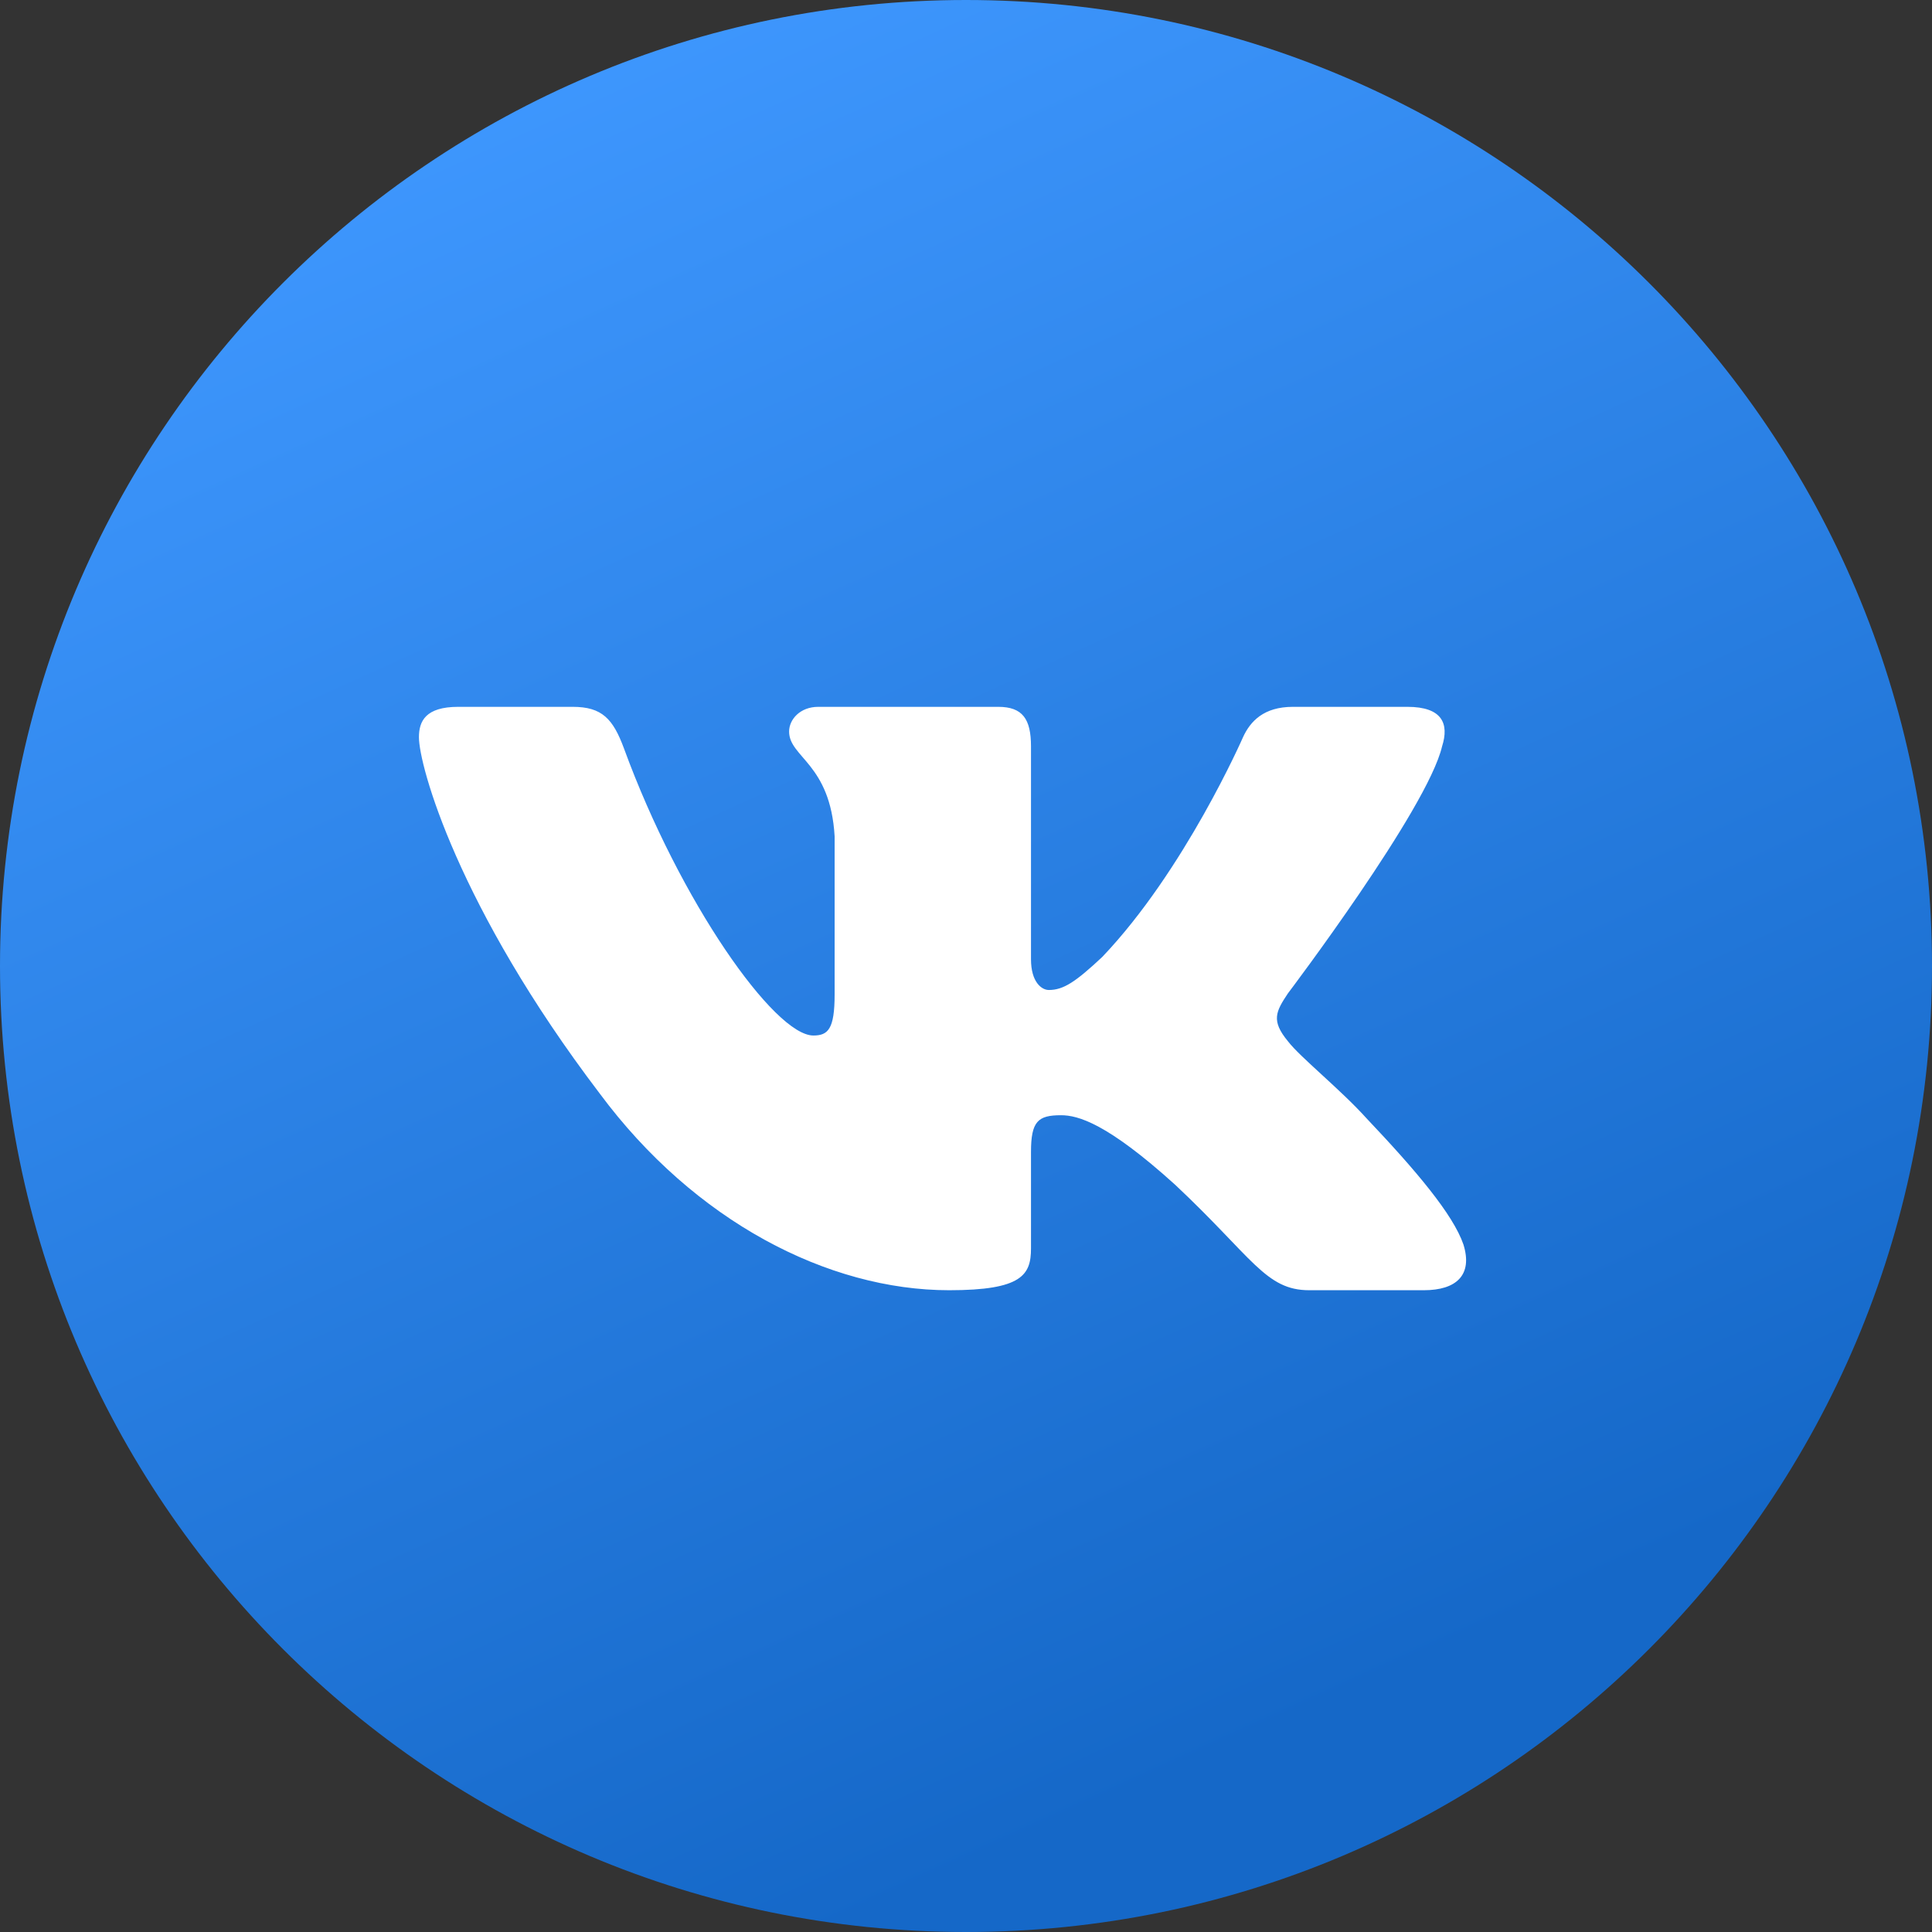
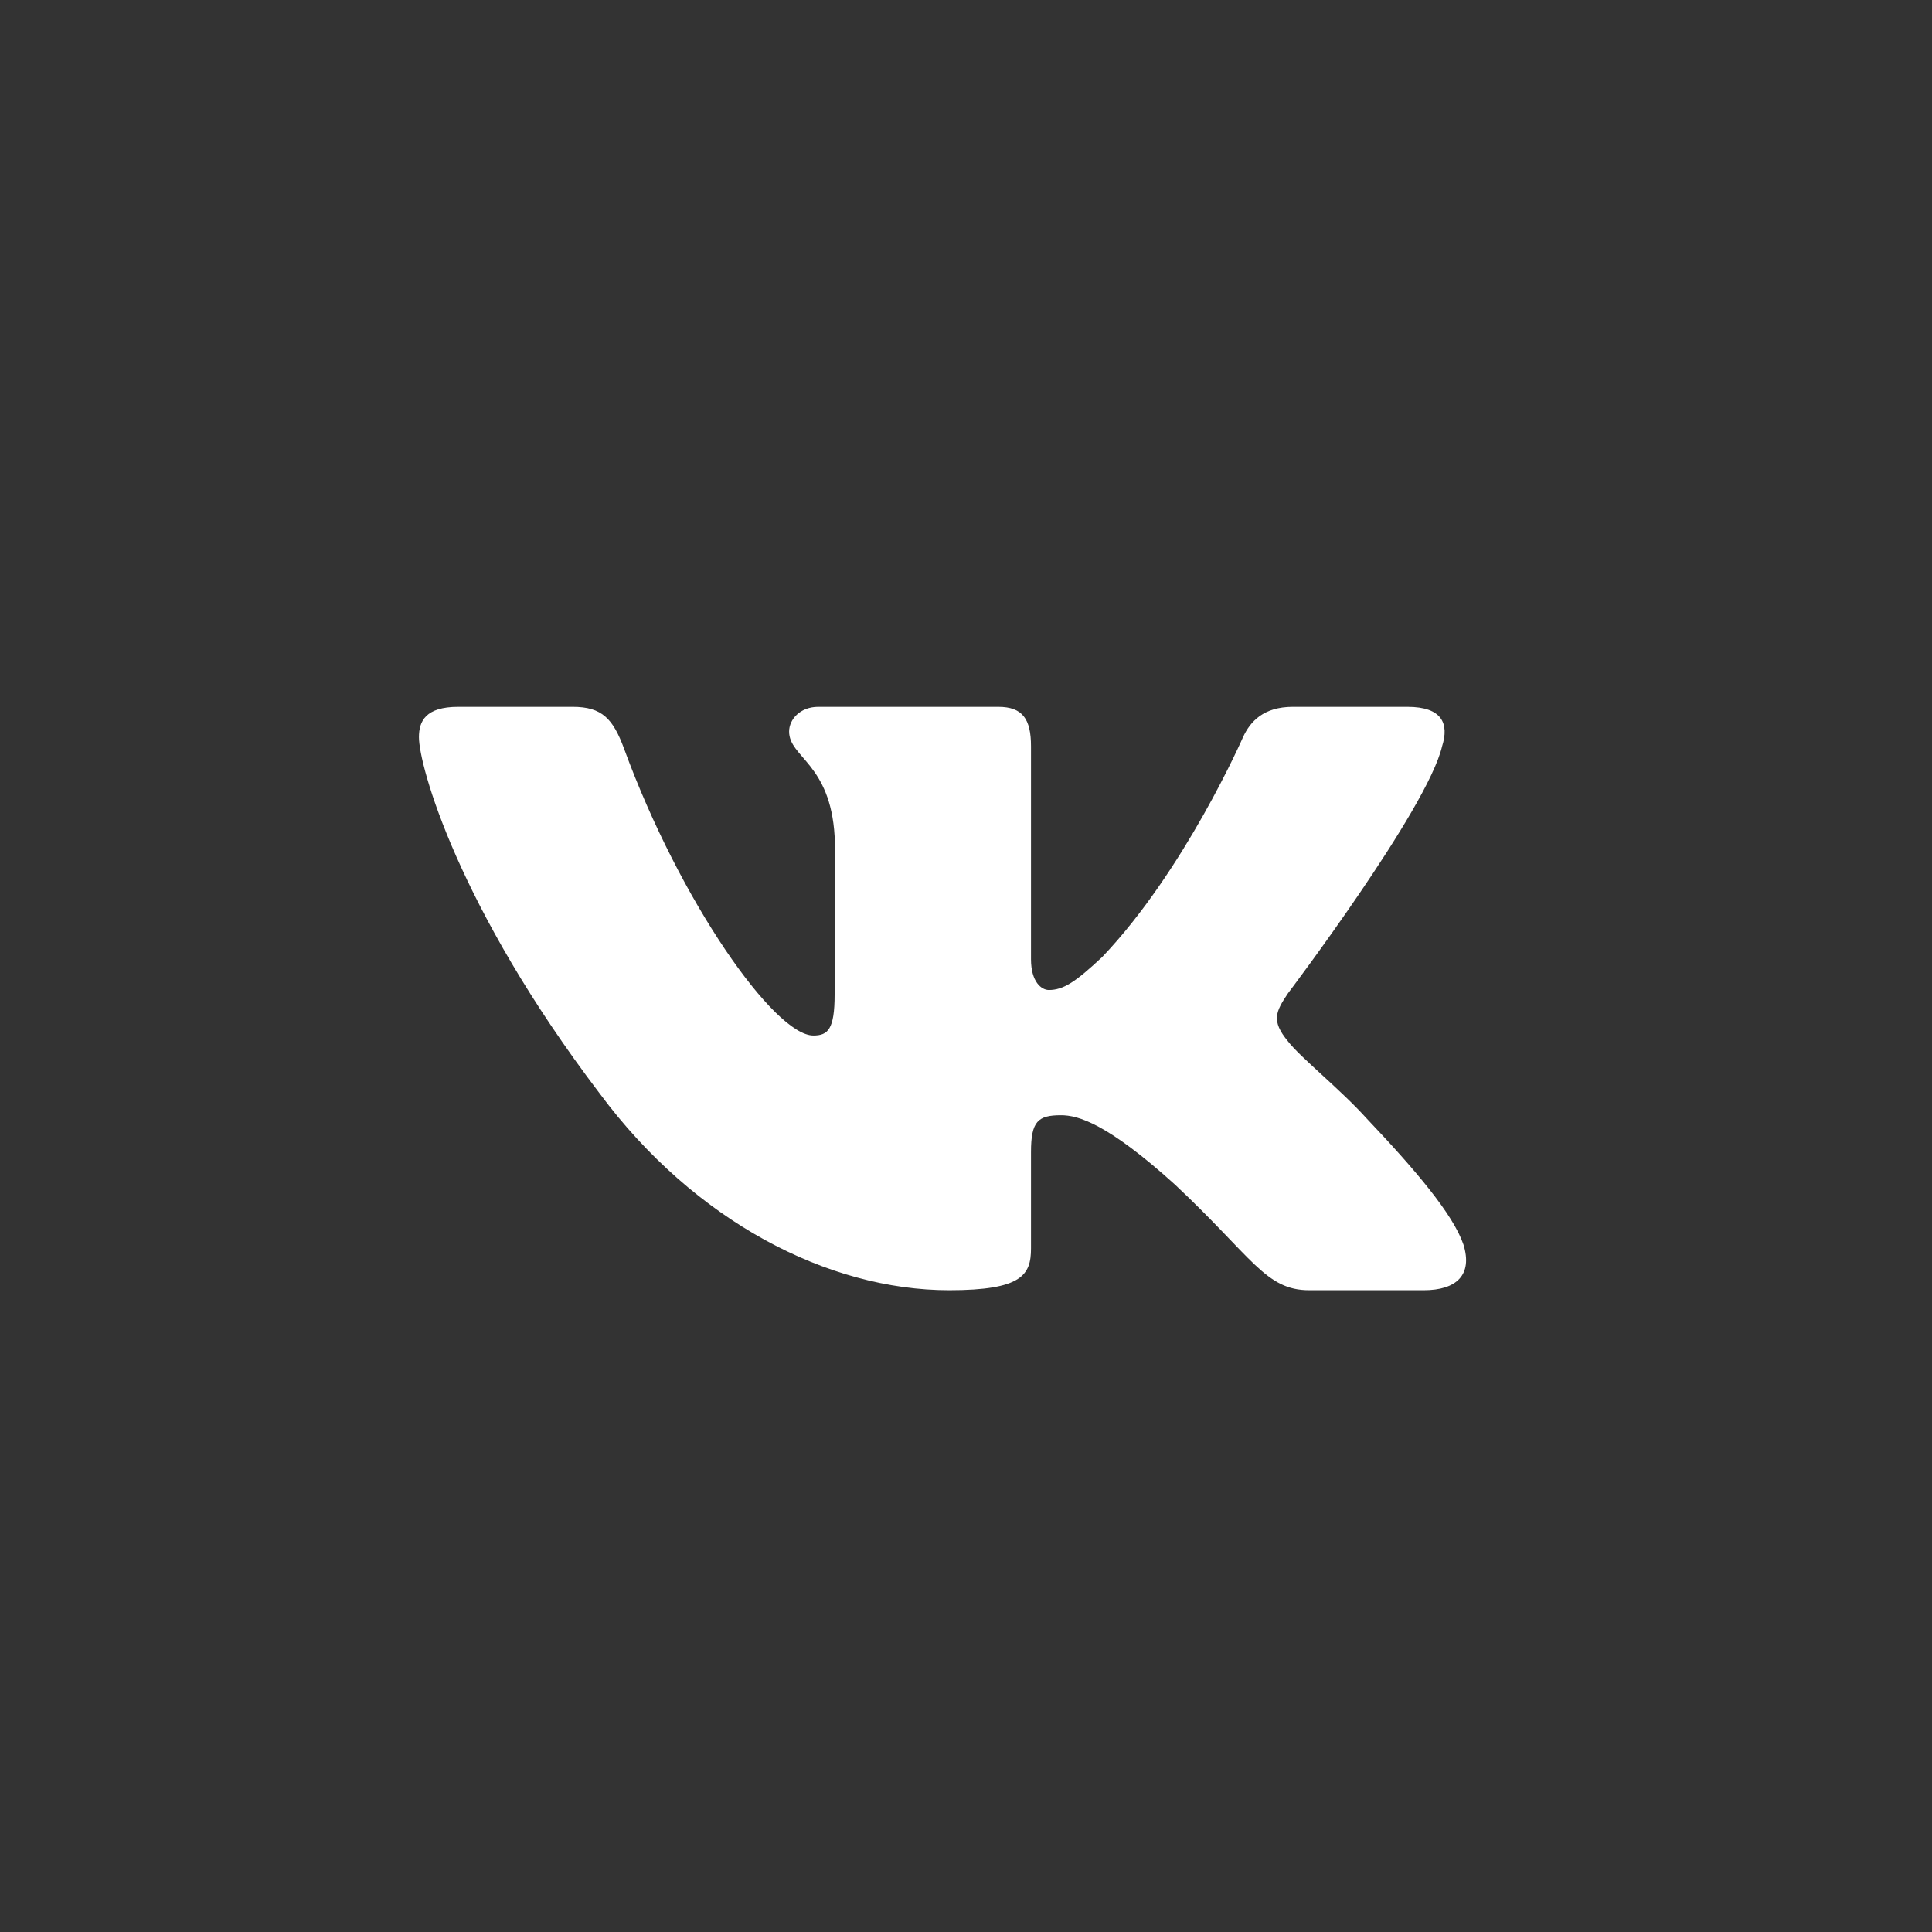
<svg xmlns="http://www.w3.org/2000/svg" width="50" height="50" viewBox="0 0 50 50" fill="none">
  <rect x="0" y="0" width="50" height="50" fill="#333333" stroke="none" />
-   <path d="M0 25C0 11.193 11.193 0 25 0C38.807 0 50 11.193 50 25C50 38.807 38.807 50 25 50C11.193 50 0 38.807 0 25Z" fill="url(#paint0_linear_199_1441)" />
  <path fill-rule="evenodd" clip-rule="evenodd" d="M37.321 19.315C37.509 18.726 37.321 18.293 36.424 18.293H33.459C32.705 18.293 32.358 18.667 32.169 19.079C32.169 19.079 30.662 22.527 28.526 24.766C27.835 25.414 27.52 25.621 27.144 25.621C26.955 25.621 26.682 25.414 26.682 24.825V19.315C26.682 18.608 26.464 18.293 25.835 18.293H21.176C20.705 18.293 20.422 18.621 20.422 18.932C20.422 19.603 21.49 19.757 21.6 21.643V25.739C21.6 26.637 21.427 26.799 21.05 26.799C20.045 26.799 17.6 23.337 16.15 19.374C15.866 18.604 15.581 18.293 14.823 18.293H11.858C11.011 18.293 10.842 18.667 10.842 19.079C10.842 19.816 11.847 23.47 15.522 28.302C17.972 31.602 21.424 33.391 24.565 33.391C26.449 33.391 26.682 32.994 26.682 32.309V29.815C26.682 29.02 26.861 28.862 27.458 28.862C27.897 28.862 28.651 29.068 30.41 30.659C32.42 32.545 32.752 33.391 33.883 33.391H36.847C37.695 33.391 38.118 32.994 37.874 32.209C37.606 31.428 36.647 30.294 35.373 28.95C34.682 28.184 33.645 27.359 33.331 26.947C32.892 26.416 33.017 26.18 33.331 25.709C33.331 25.709 36.944 20.936 37.321 19.315Z" fill="white" />
  <defs>
    <linearGradient id="paint0_linear_199_1441" x1="28.456" y1="51.491" x2="5.081" y2="1.23536e-05" gradientUnits="userSpaceOnUse">
      <stop offset="0.073" stop-color="#1568C8" />
      <stop offset="0.927" stop-color="#3F98FF" />
    </linearGradient>
  </defs>
</svg>